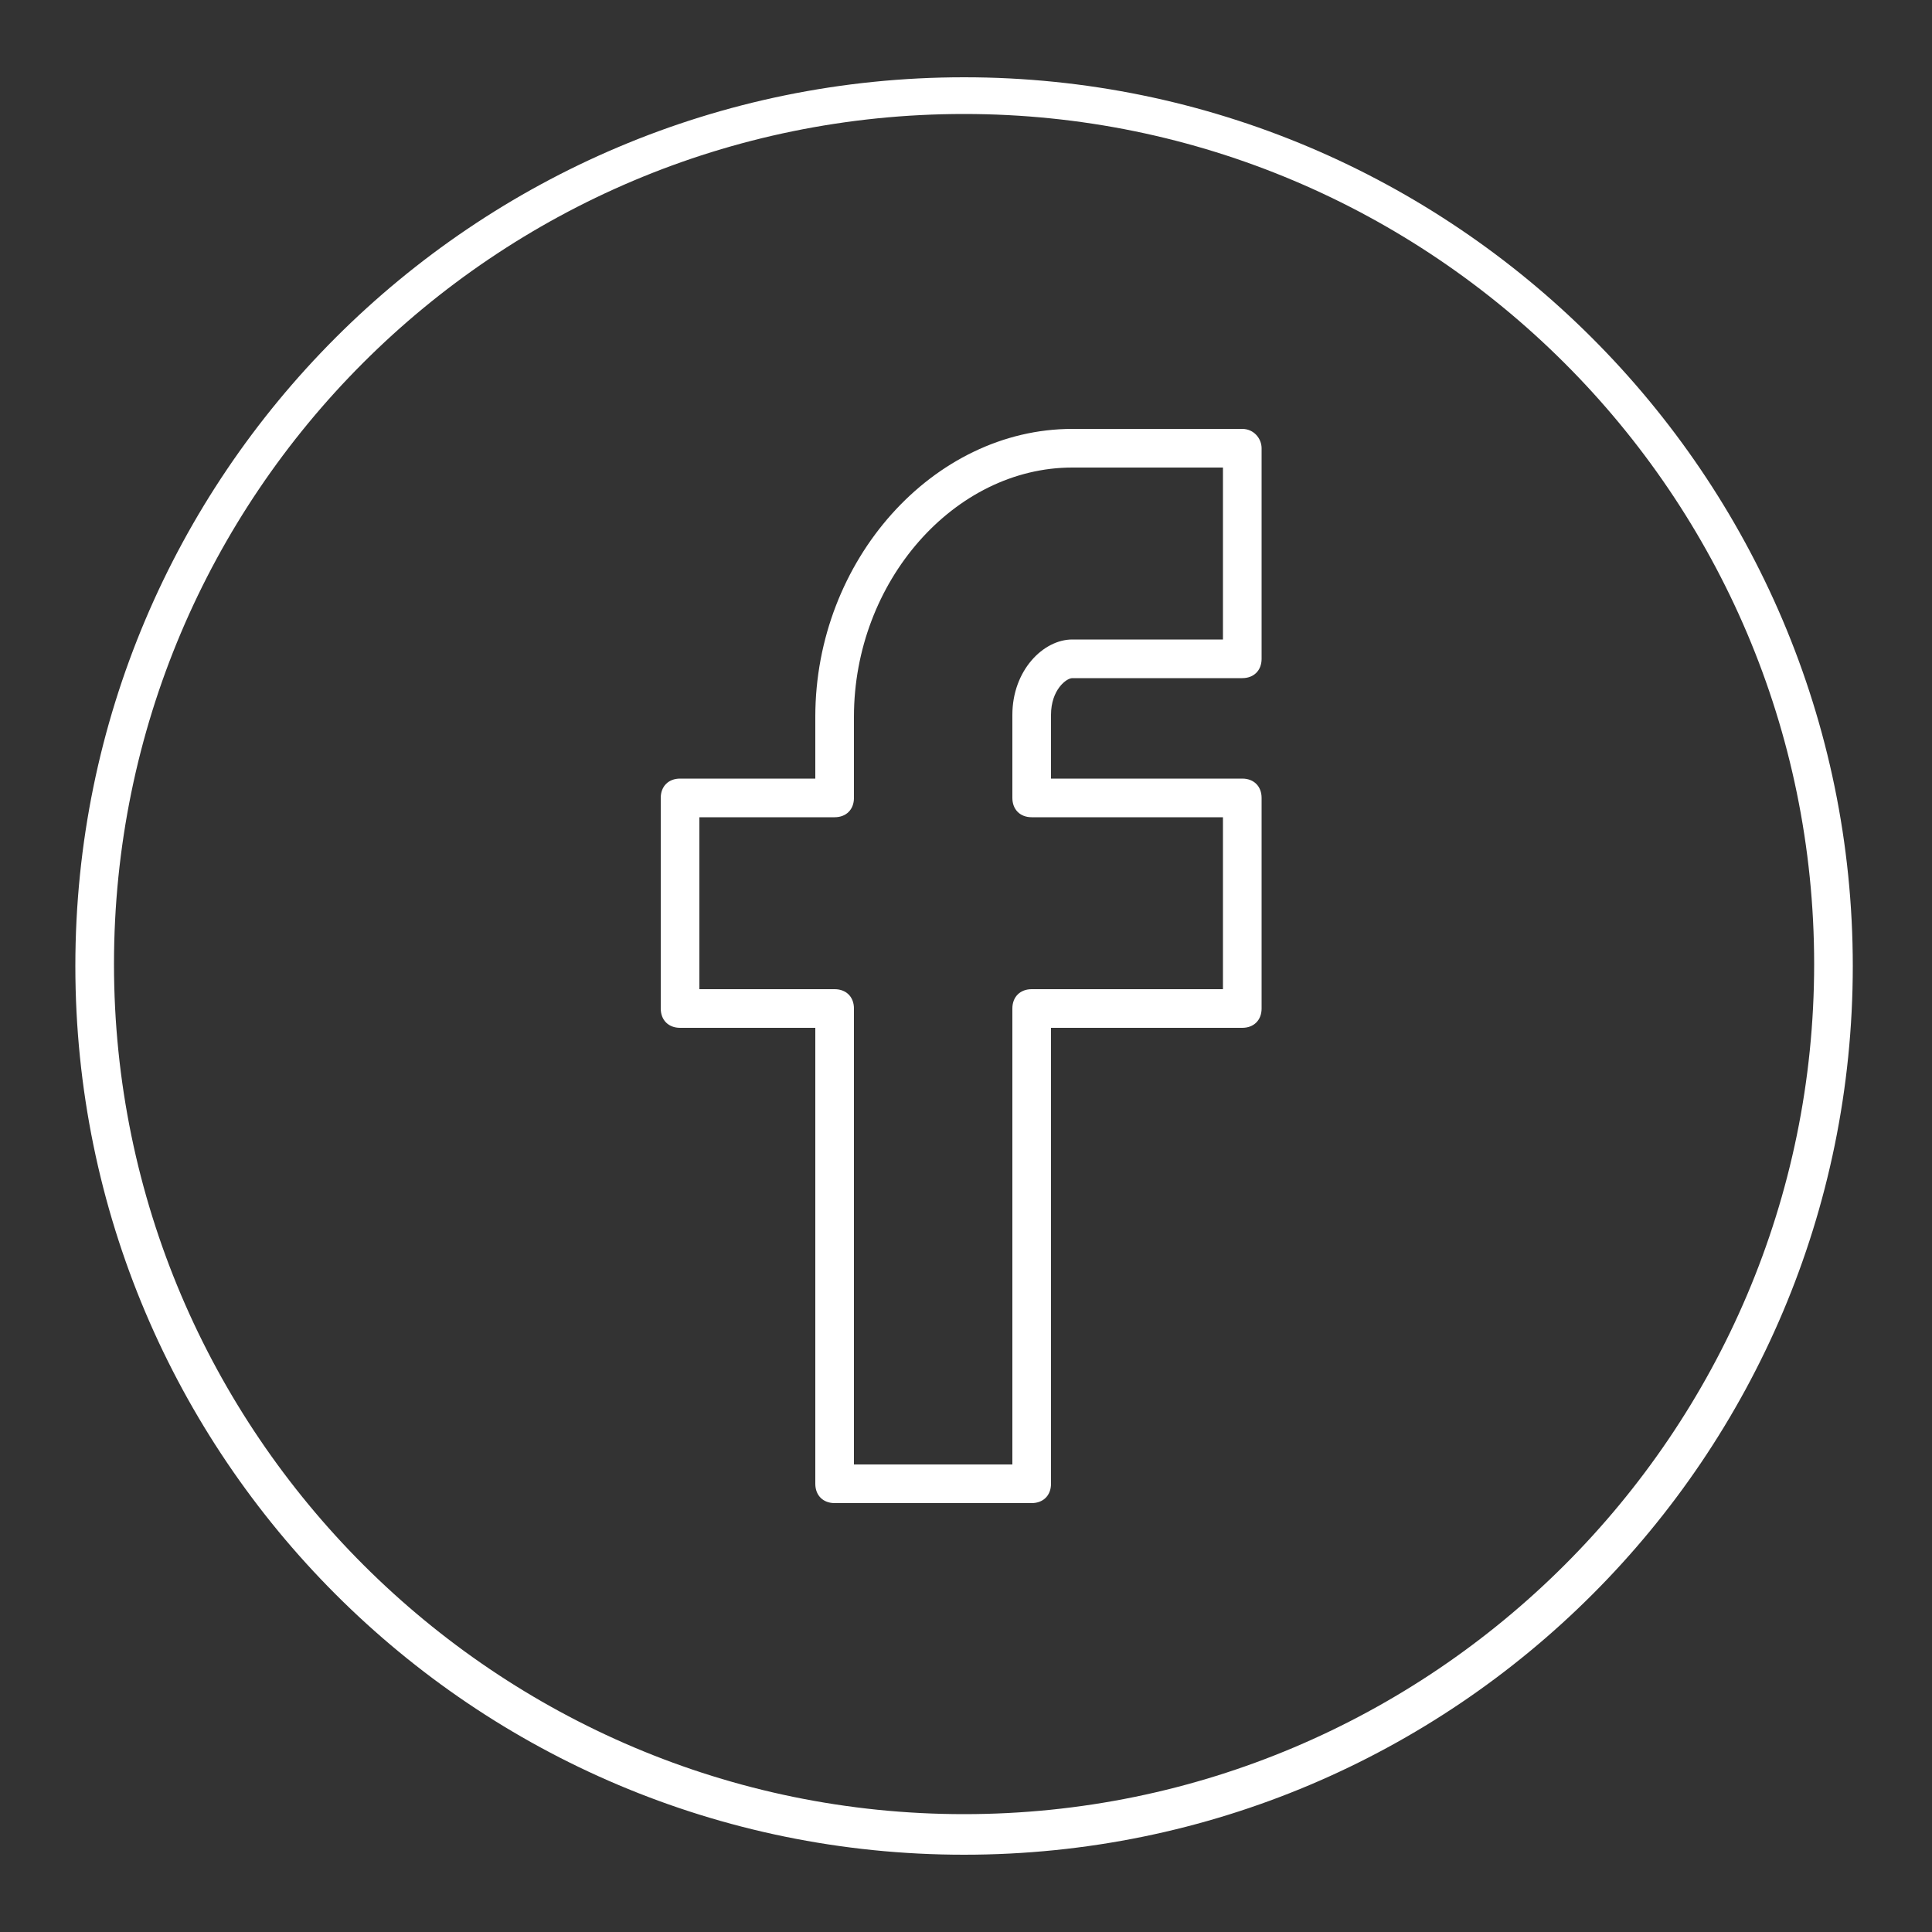
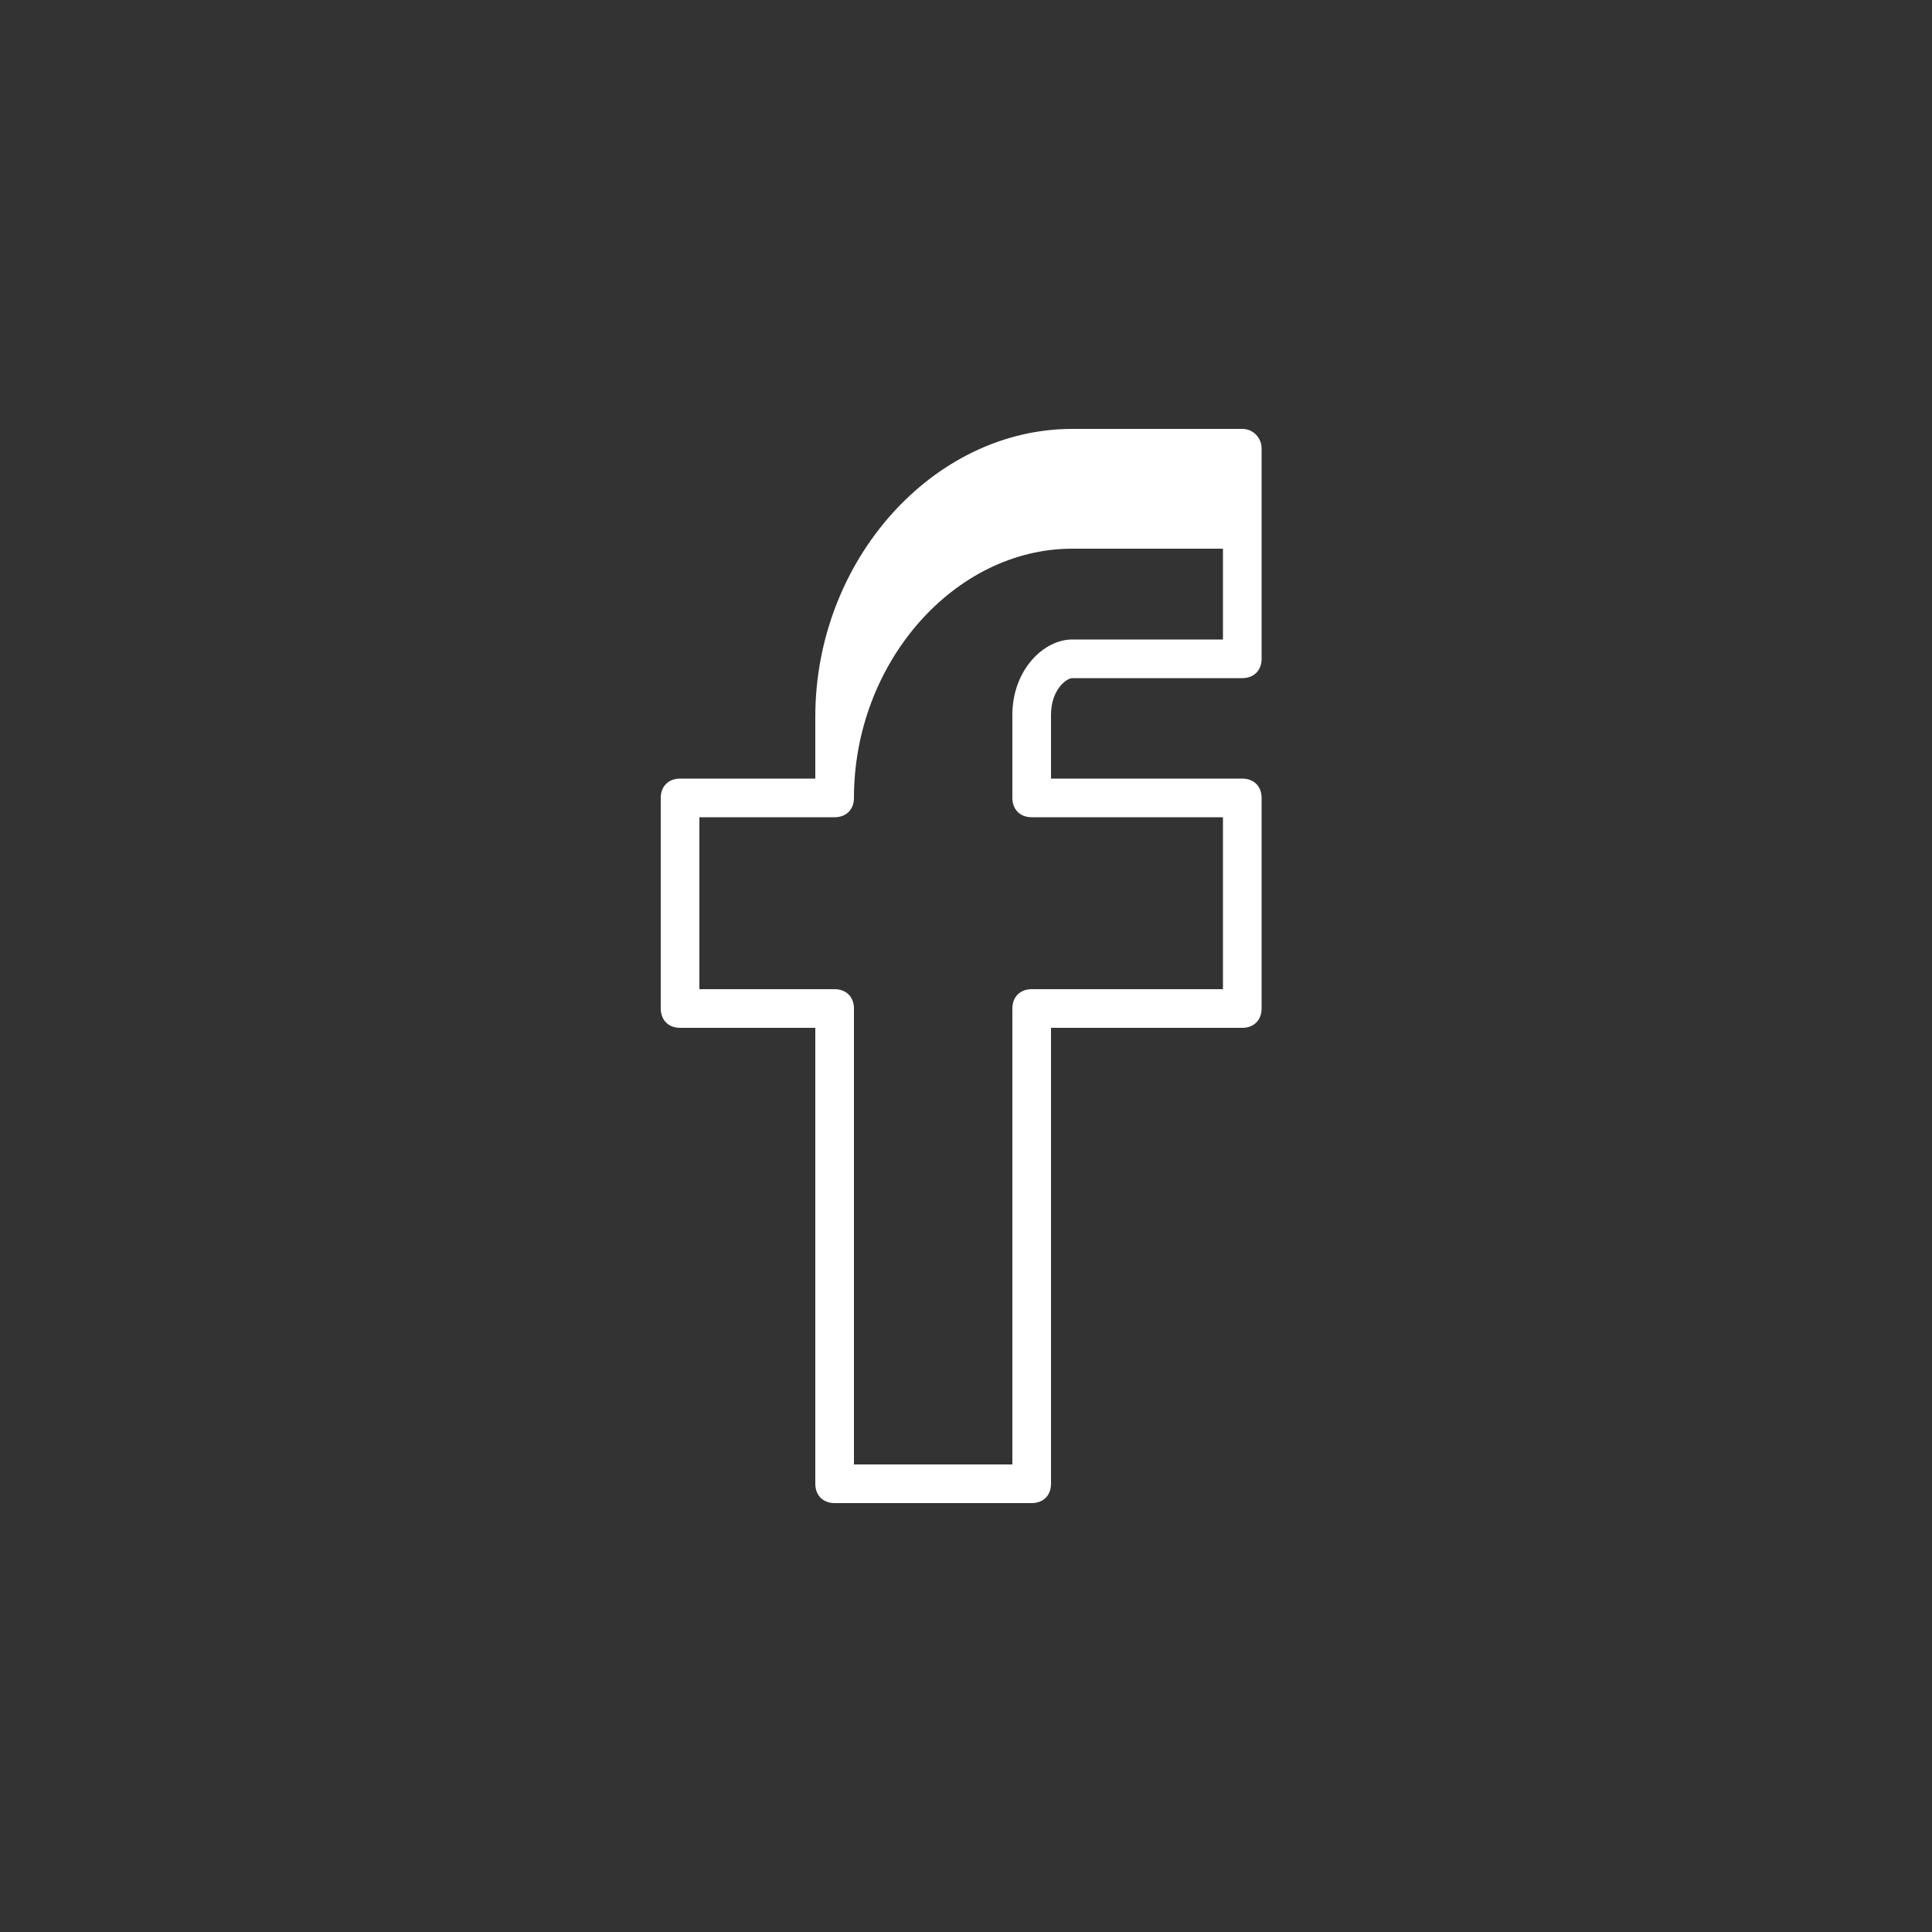
<svg xmlns="http://www.w3.org/2000/svg" version="1.1" id="Layer_1" x="0px" y="0px" viewBox="-255 347 100 100" style="enable-background:new -255 347 100 100;" xml:space="preserve">
  <rect x="-255" y="347" width="100" height="100" fill="#333333" stroke="none" />
  <style type="text/css">
	.st0{fill:#FFFFFF;}
</style>
  <g>
-     <path class="st0" d="M-205.1,351c-25.4,0-46,20.6-46,46s20.6,46,46,46c25.4,0,46-20.6,46-46S-179.8,351-205.1,351z M-205.1,440.9   c-24.2,0-44-19.7-44-44s19.7-44,44-44c24.2,0,44,19.7,44,44S-180.9,440.9-205.1,440.9z" />
-     <path class="st0" d="M-190.7,369.2h-8.8c-7.2,0-13.3,6.8-13.3,14.9v3.2h-7c-0.6,0-1,0.4-1,1v10.9c0,0.6,0.4,1,1,1h7v23.6   c0,0.6,0.4,1,1,1h10.2c0.6,0,1-0.4,1-1v-23.6h9.9c0.6,0,1-0.4,1-1v-10.9c0-0.6-0.4-1-1-1h-9.9V384c0-1.3,0.8-1.9,1.1-1.9h8.8   c0.6,0,1-0.4,1-1v-10.9C-189.7,369.7-190.1,369.2-190.7,369.2z M-191.7,380.1h-7.8c-1.5,0-3.1,1.6-3.1,3.9v4.3c0,0.6,0.4,1,1,1h9.9   v8.9h-9.9c-0.6,0-1,0.4-1,1v23.6h-8.2v-23.6c0-0.6-0.4-1-1-1h-7v-8.9h7c0.6,0,1-0.4,1-1v-4.2c0-7,5.2-12.9,11.3-12.9h7.8V380.1z" />
+     <path class="st0" d="M-190.7,369.2h-8.8c-7.2,0-13.3,6.8-13.3,14.9v3.2h-7c-0.6,0-1,0.4-1,1v10.9c0,0.6,0.4,1,1,1h7v23.6   c0,0.6,0.4,1,1,1h10.2c0.6,0,1-0.4,1-1v-23.6h9.9c0.6,0,1-0.4,1-1v-10.9c0-0.6-0.4-1-1-1h-9.9V384c0-1.3,0.8-1.9,1.1-1.9h8.8   c0.6,0,1-0.4,1-1v-10.9C-189.7,369.7-190.1,369.2-190.7,369.2z M-191.7,380.1h-7.8c-1.5,0-3.1,1.6-3.1,3.9v4.3c0,0.6,0.4,1,1,1h9.9   v8.9h-9.9c-0.6,0-1,0.4-1,1v23.6h-8.2v-23.6c0-0.6-0.4-1-1-1h-7v-8.9h7c0.6,0,1-0.4,1-1c0-7,5.2-12.9,11.3-12.9h7.8V380.1z" />
  </g>
</svg>